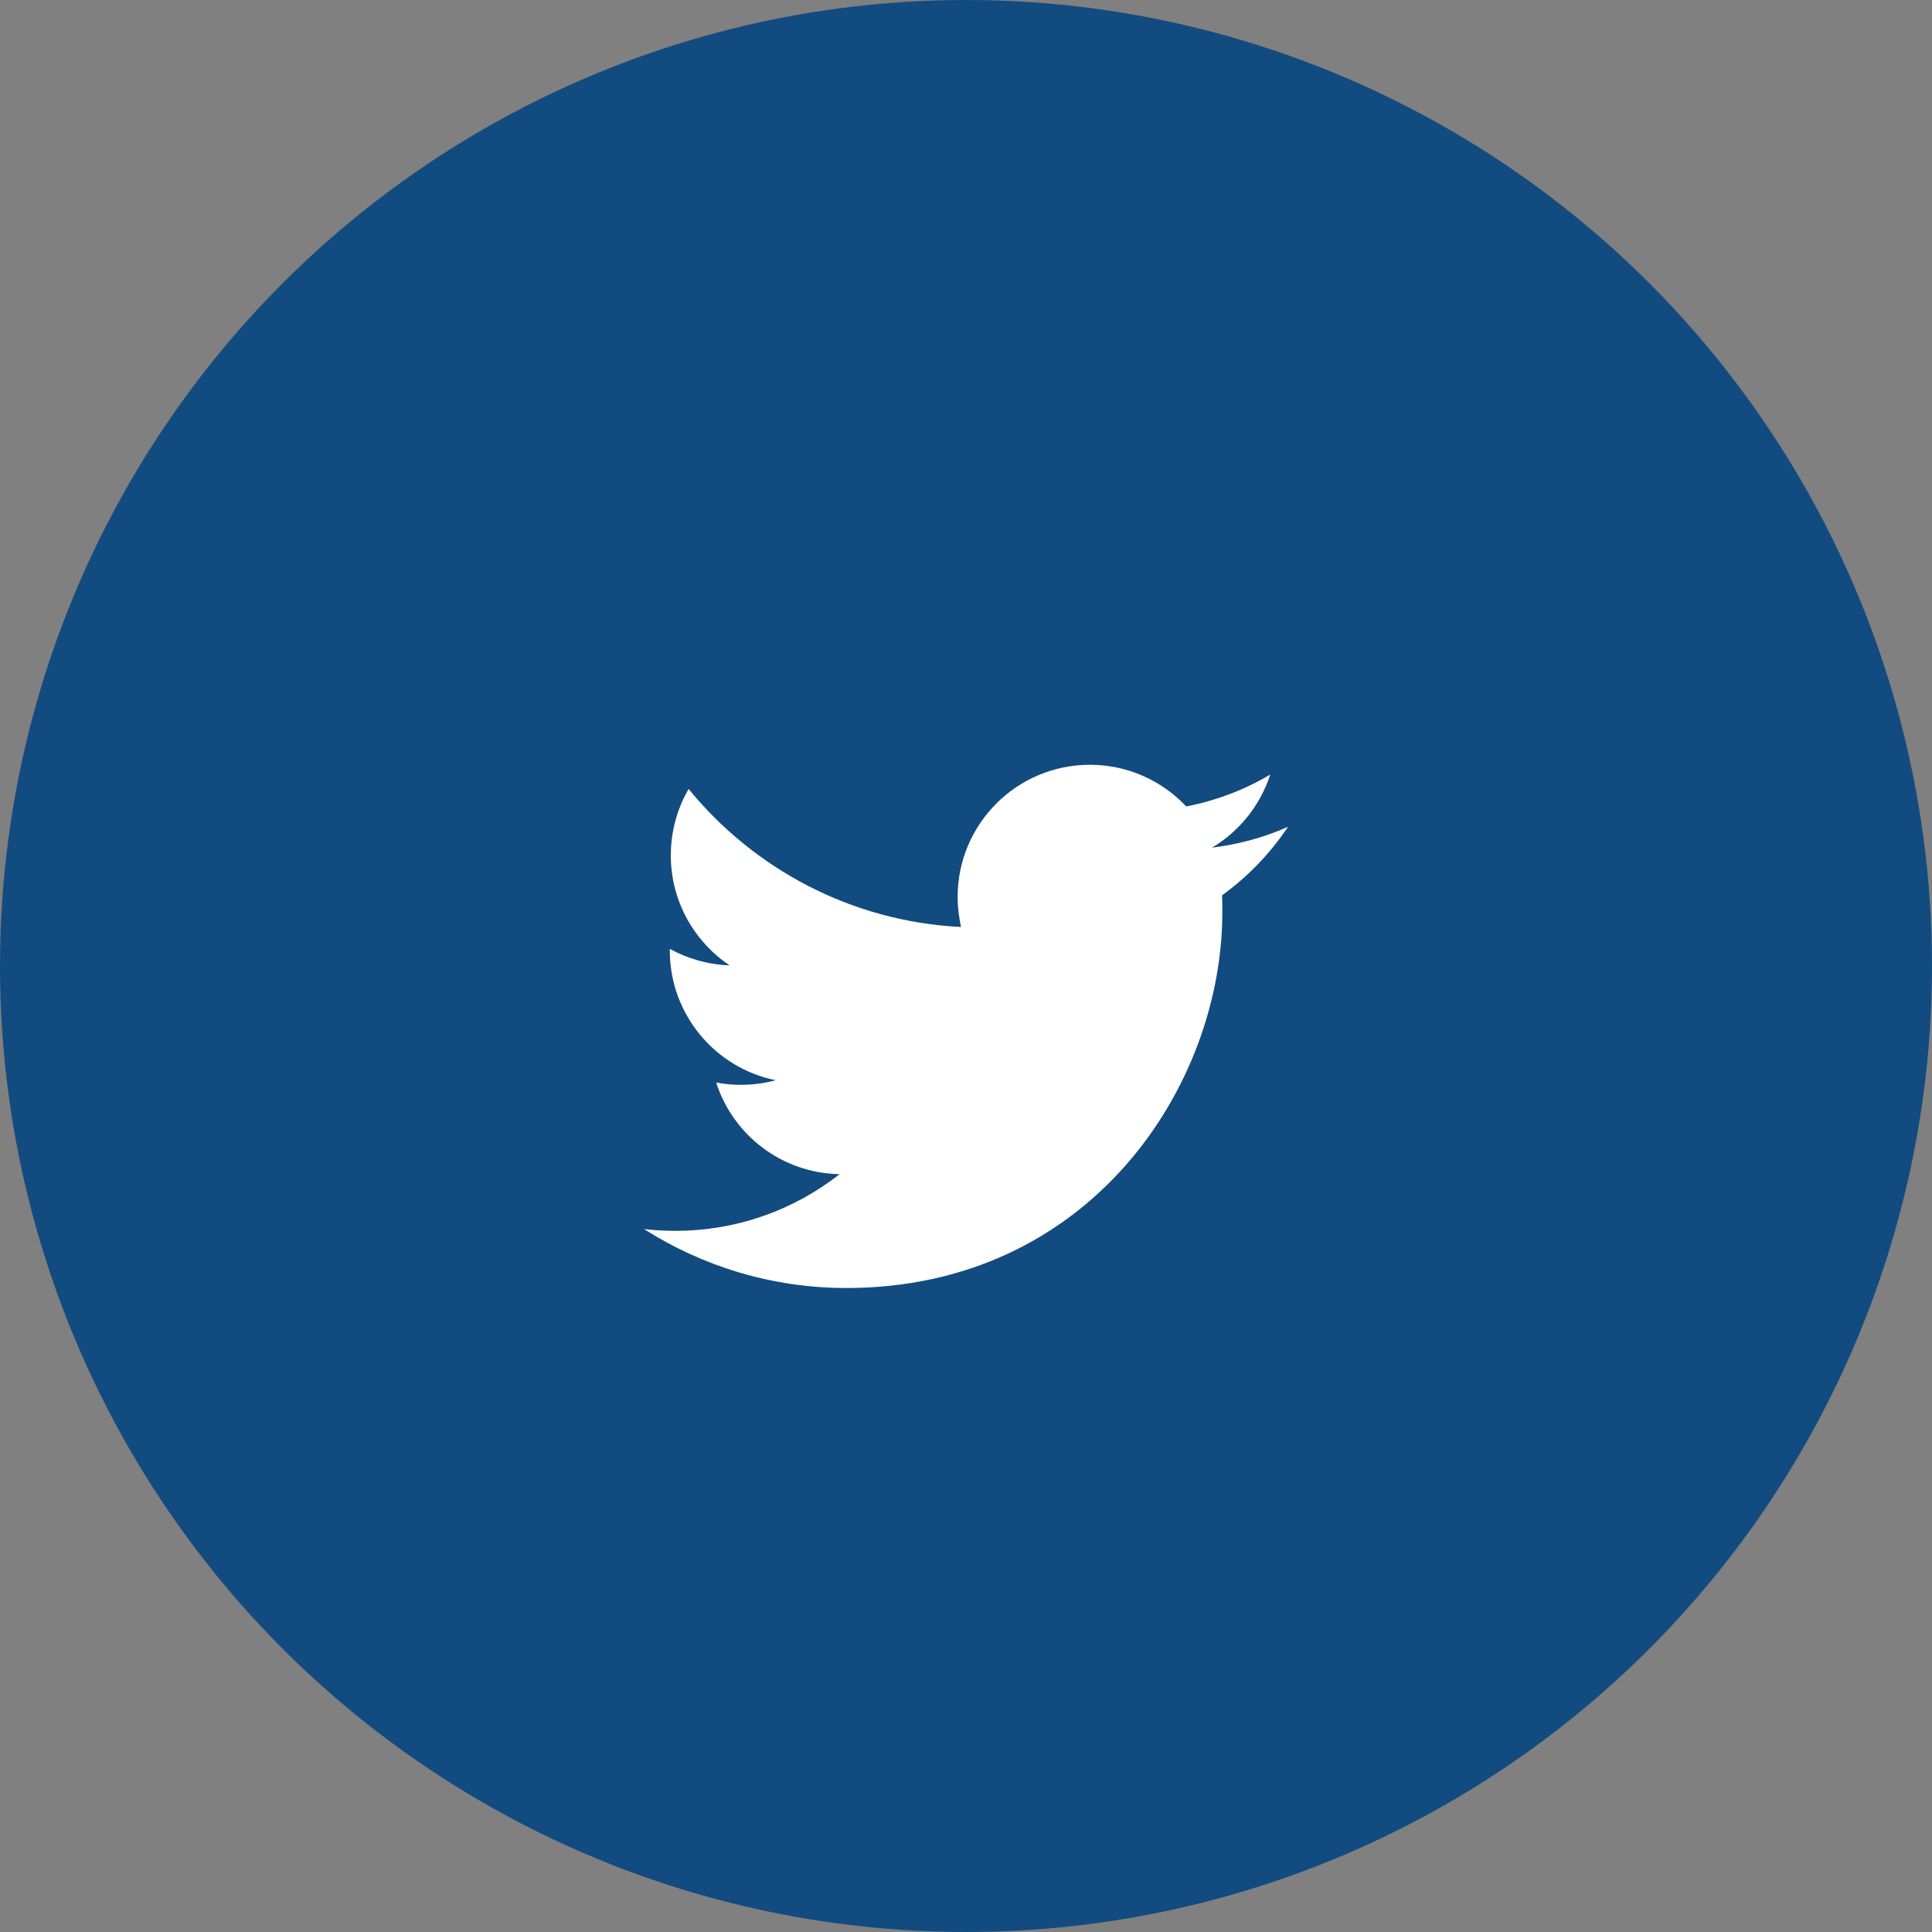
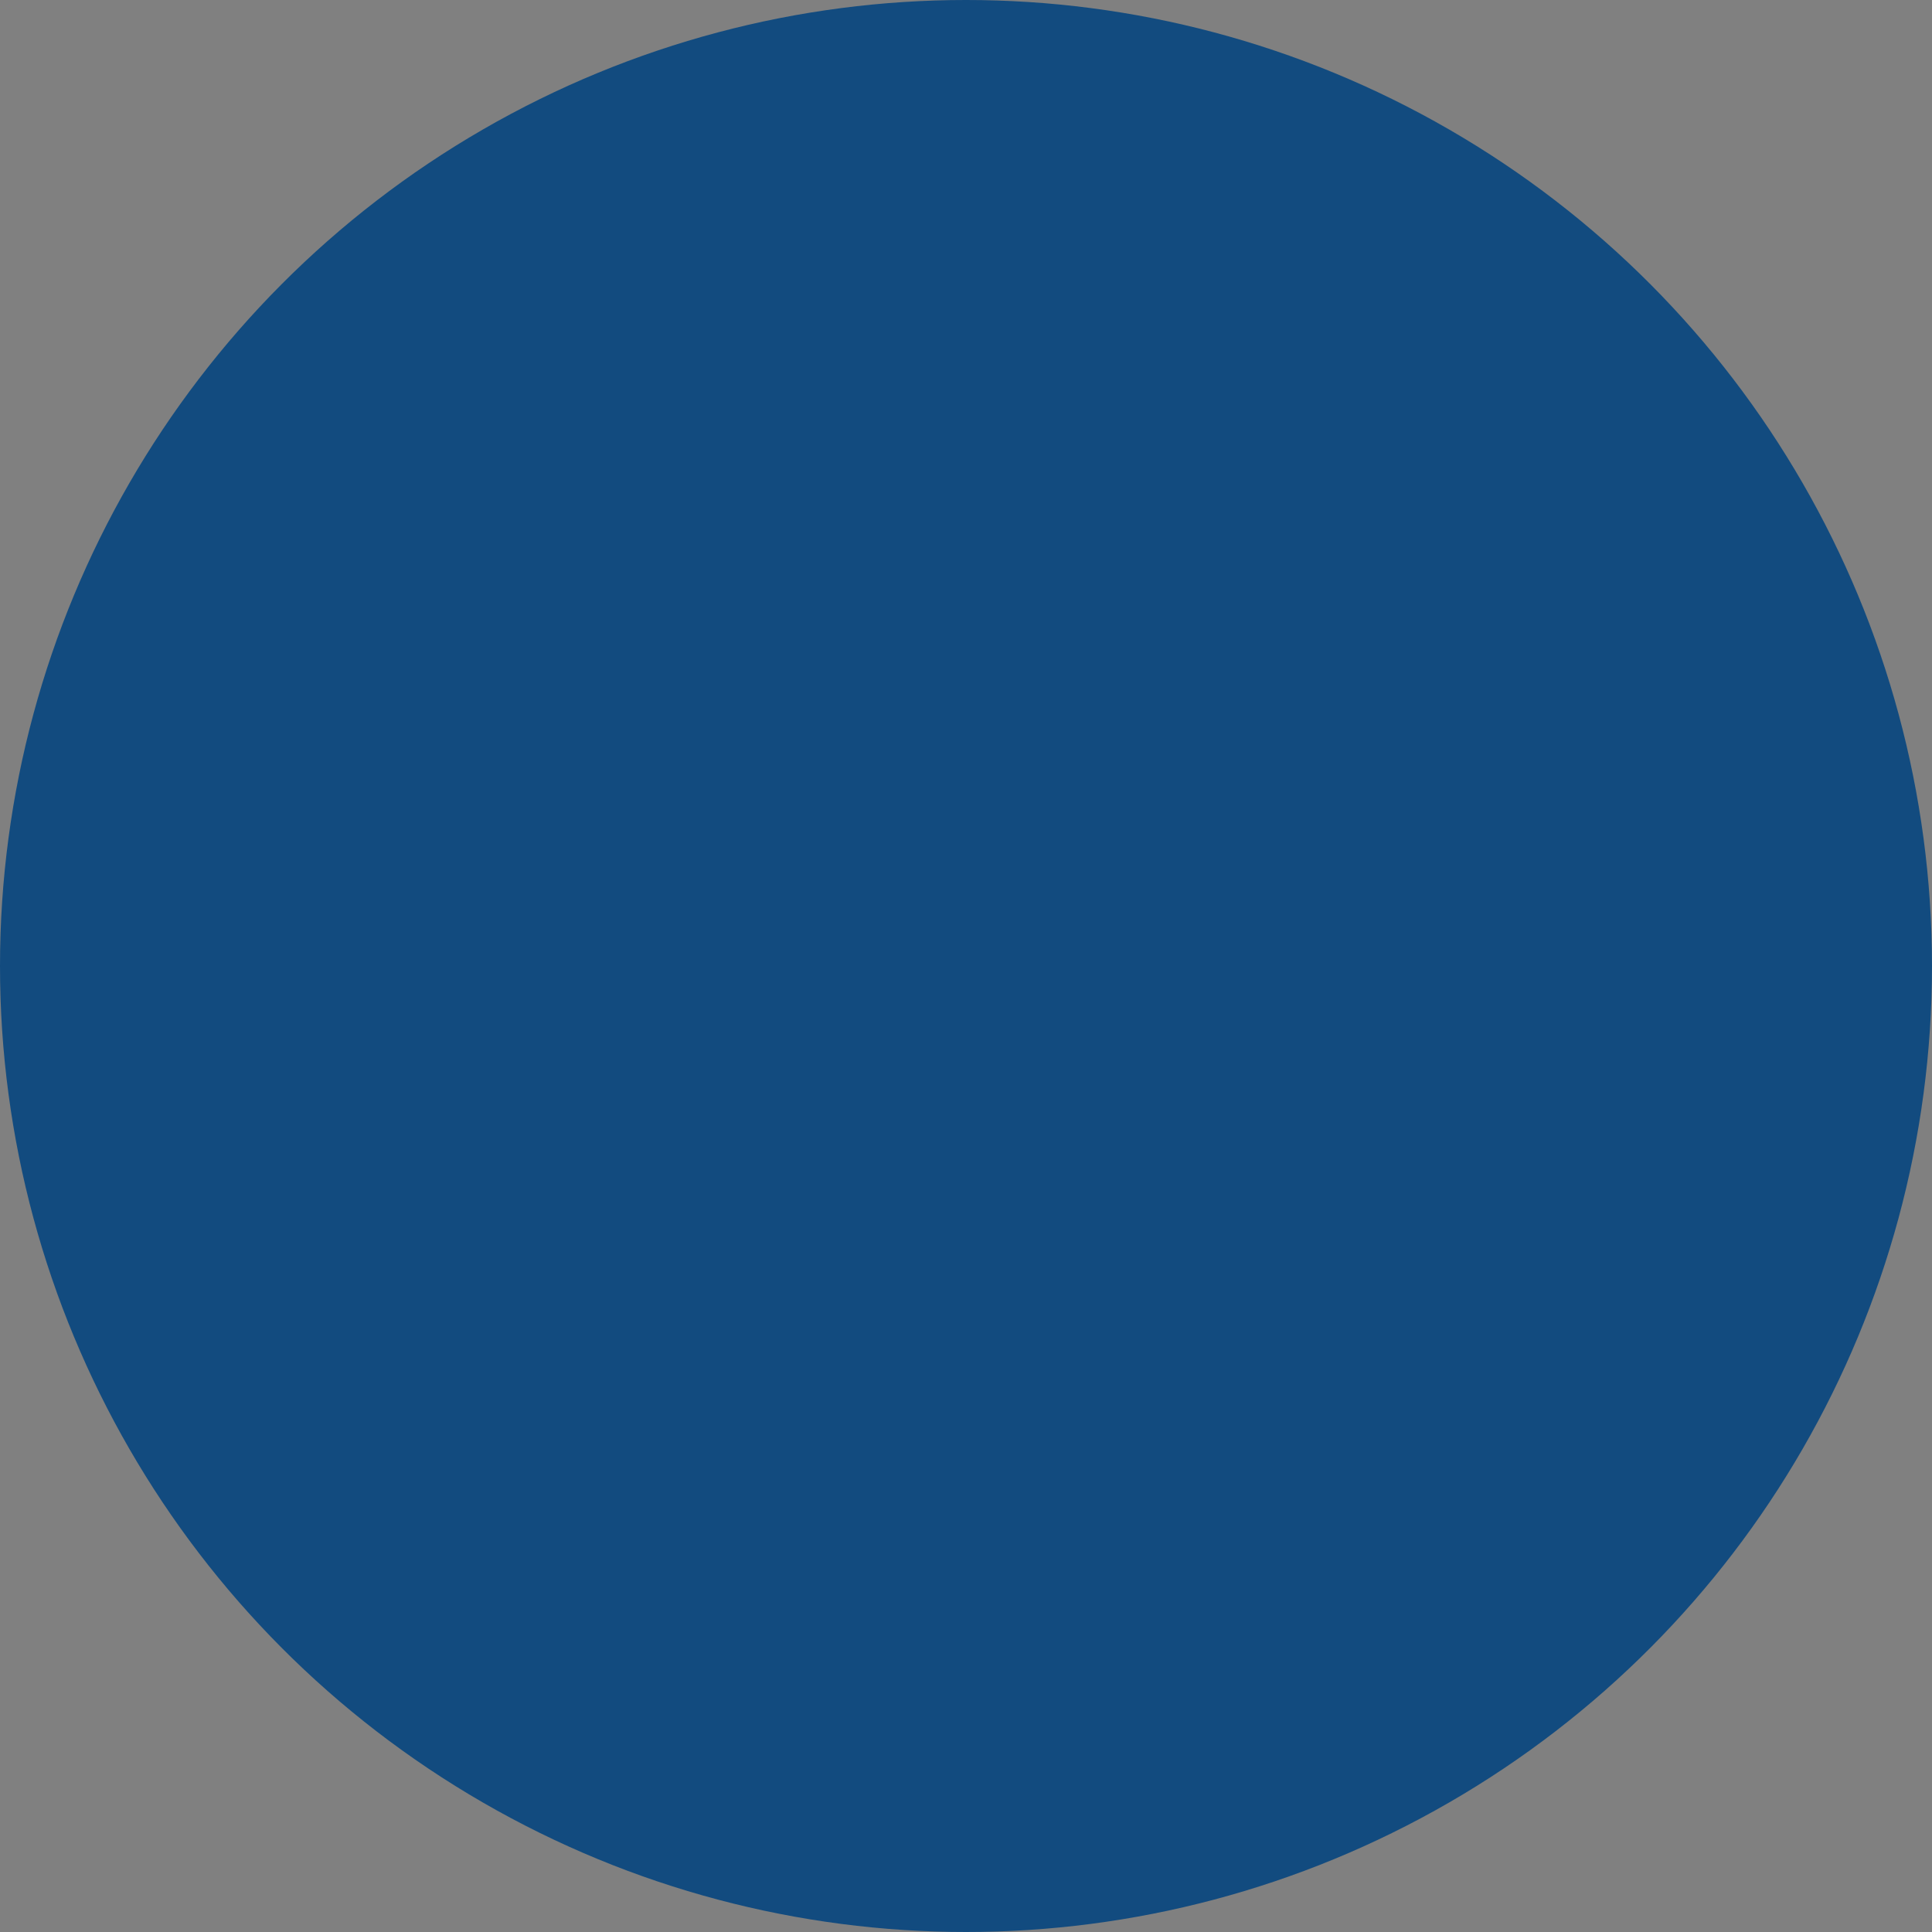
<svg xmlns="http://www.w3.org/2000/svg" width="52" height="52" viewBox="0 0 52 52" fill="none">
  <rect x="0" y="0" width="52" height="52" fill="#808080" stroke="none" />
  <circle cx="26" cy="26" r="26" fill="#124B7F" />
-   <path d="M22.779 34.667C29.32 34.667 32.899 29.247 32.899 24.555C32.899 24.402 32.899 24.25 32.892 24.097C33.585 23.598 34.189 22.968 34.667 22.254C34.029 22.538 33.343 22.725 32.621 22.815C33.356 22.379 33.918 21.679 34.189 20.847C33.502 21.256 32.739 21.547 31.928 21.706C31.276 21.013 30.353 20.584 29.334 20.584C27.37 20.584 25.775 22.178 25.775 24.139C25.775 24.416 25.81 24.686 25.865 24.95C22.911 24.804 20.289 23.384 18.534 21.235C18.229 21.762 18.055 22.372 18.055 23.023C18.055 24.257 18.686 25.345 19.637 25.983C19.054 25.962 18.506 25.802 18.028 25.539C18.028 25.553 18.028 25.567 18.028 25.587C18.028 27.306 19.255 28.748 20.878 29.074C20.58 29.157 20.268 29.198 19.942 29.198C19.713 29.198 19.491 29.178 19.276 29.136C19.727 30.55 21.045 31.576 22.599 31.603C21.378 32.56 19.845 33.128 18.18 33.128C17.896 33.128 17.611 33.114 17.334 33.08C18.901 34.078 20.774 34.667 22.779 34.667Z" fill="white" />
</svg>